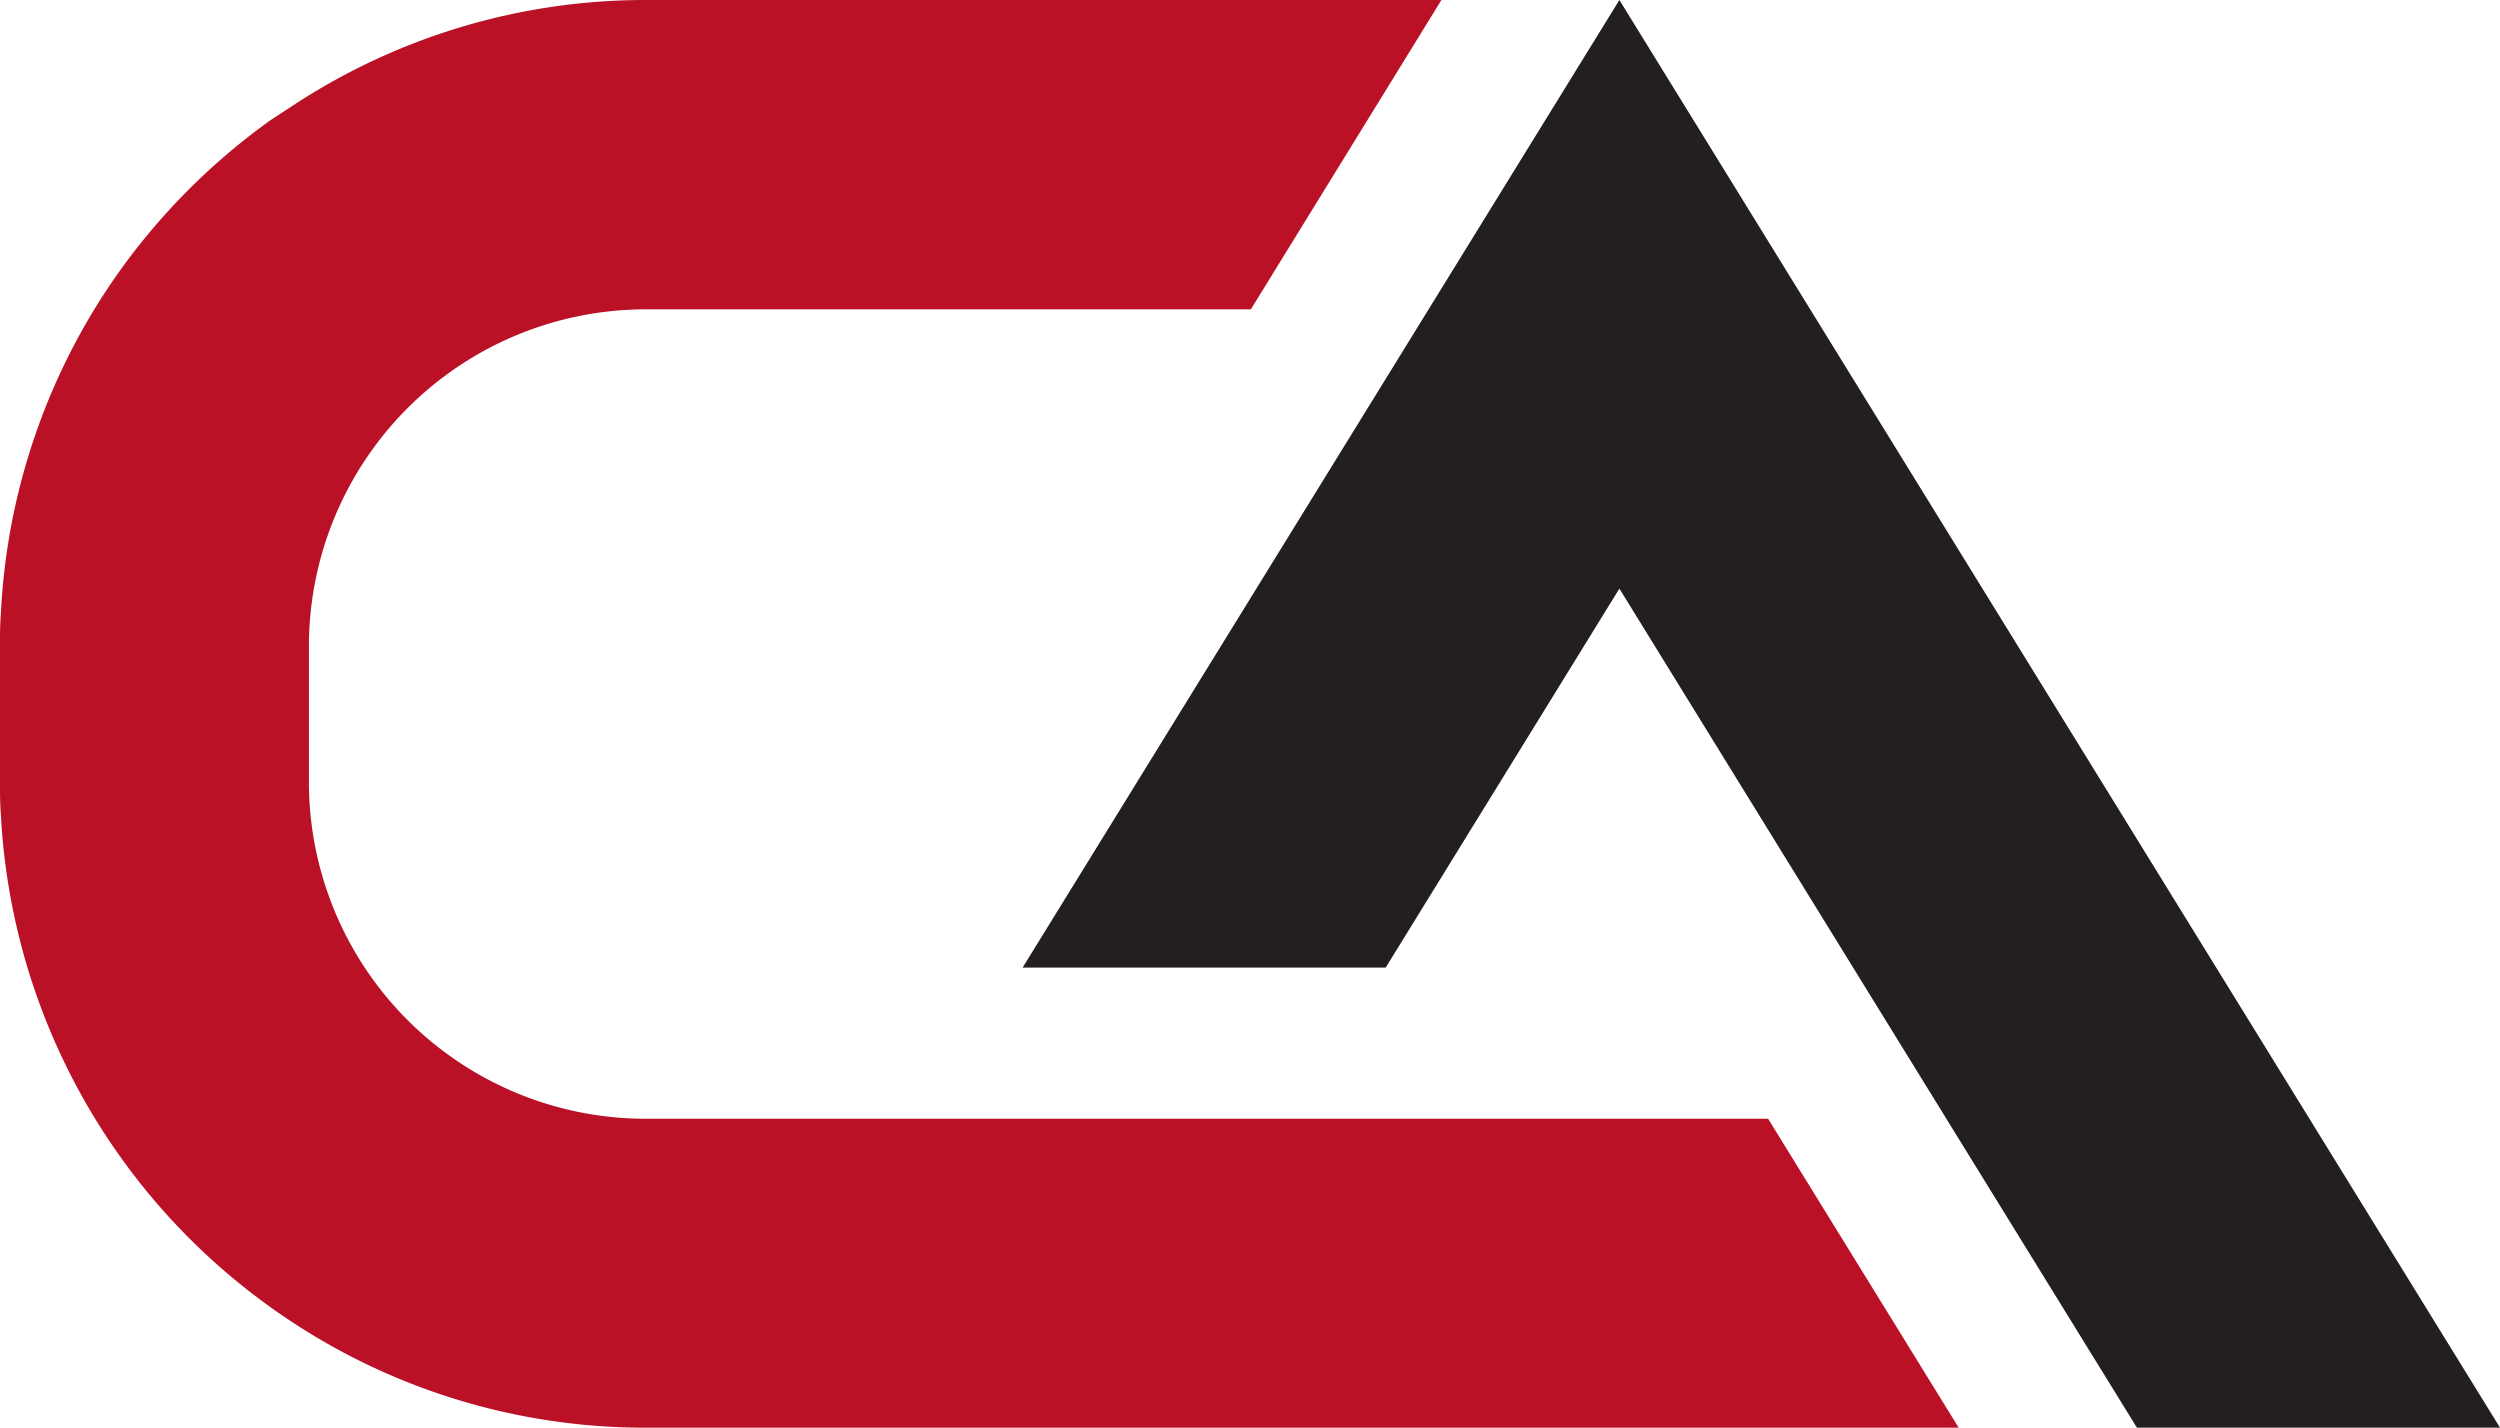
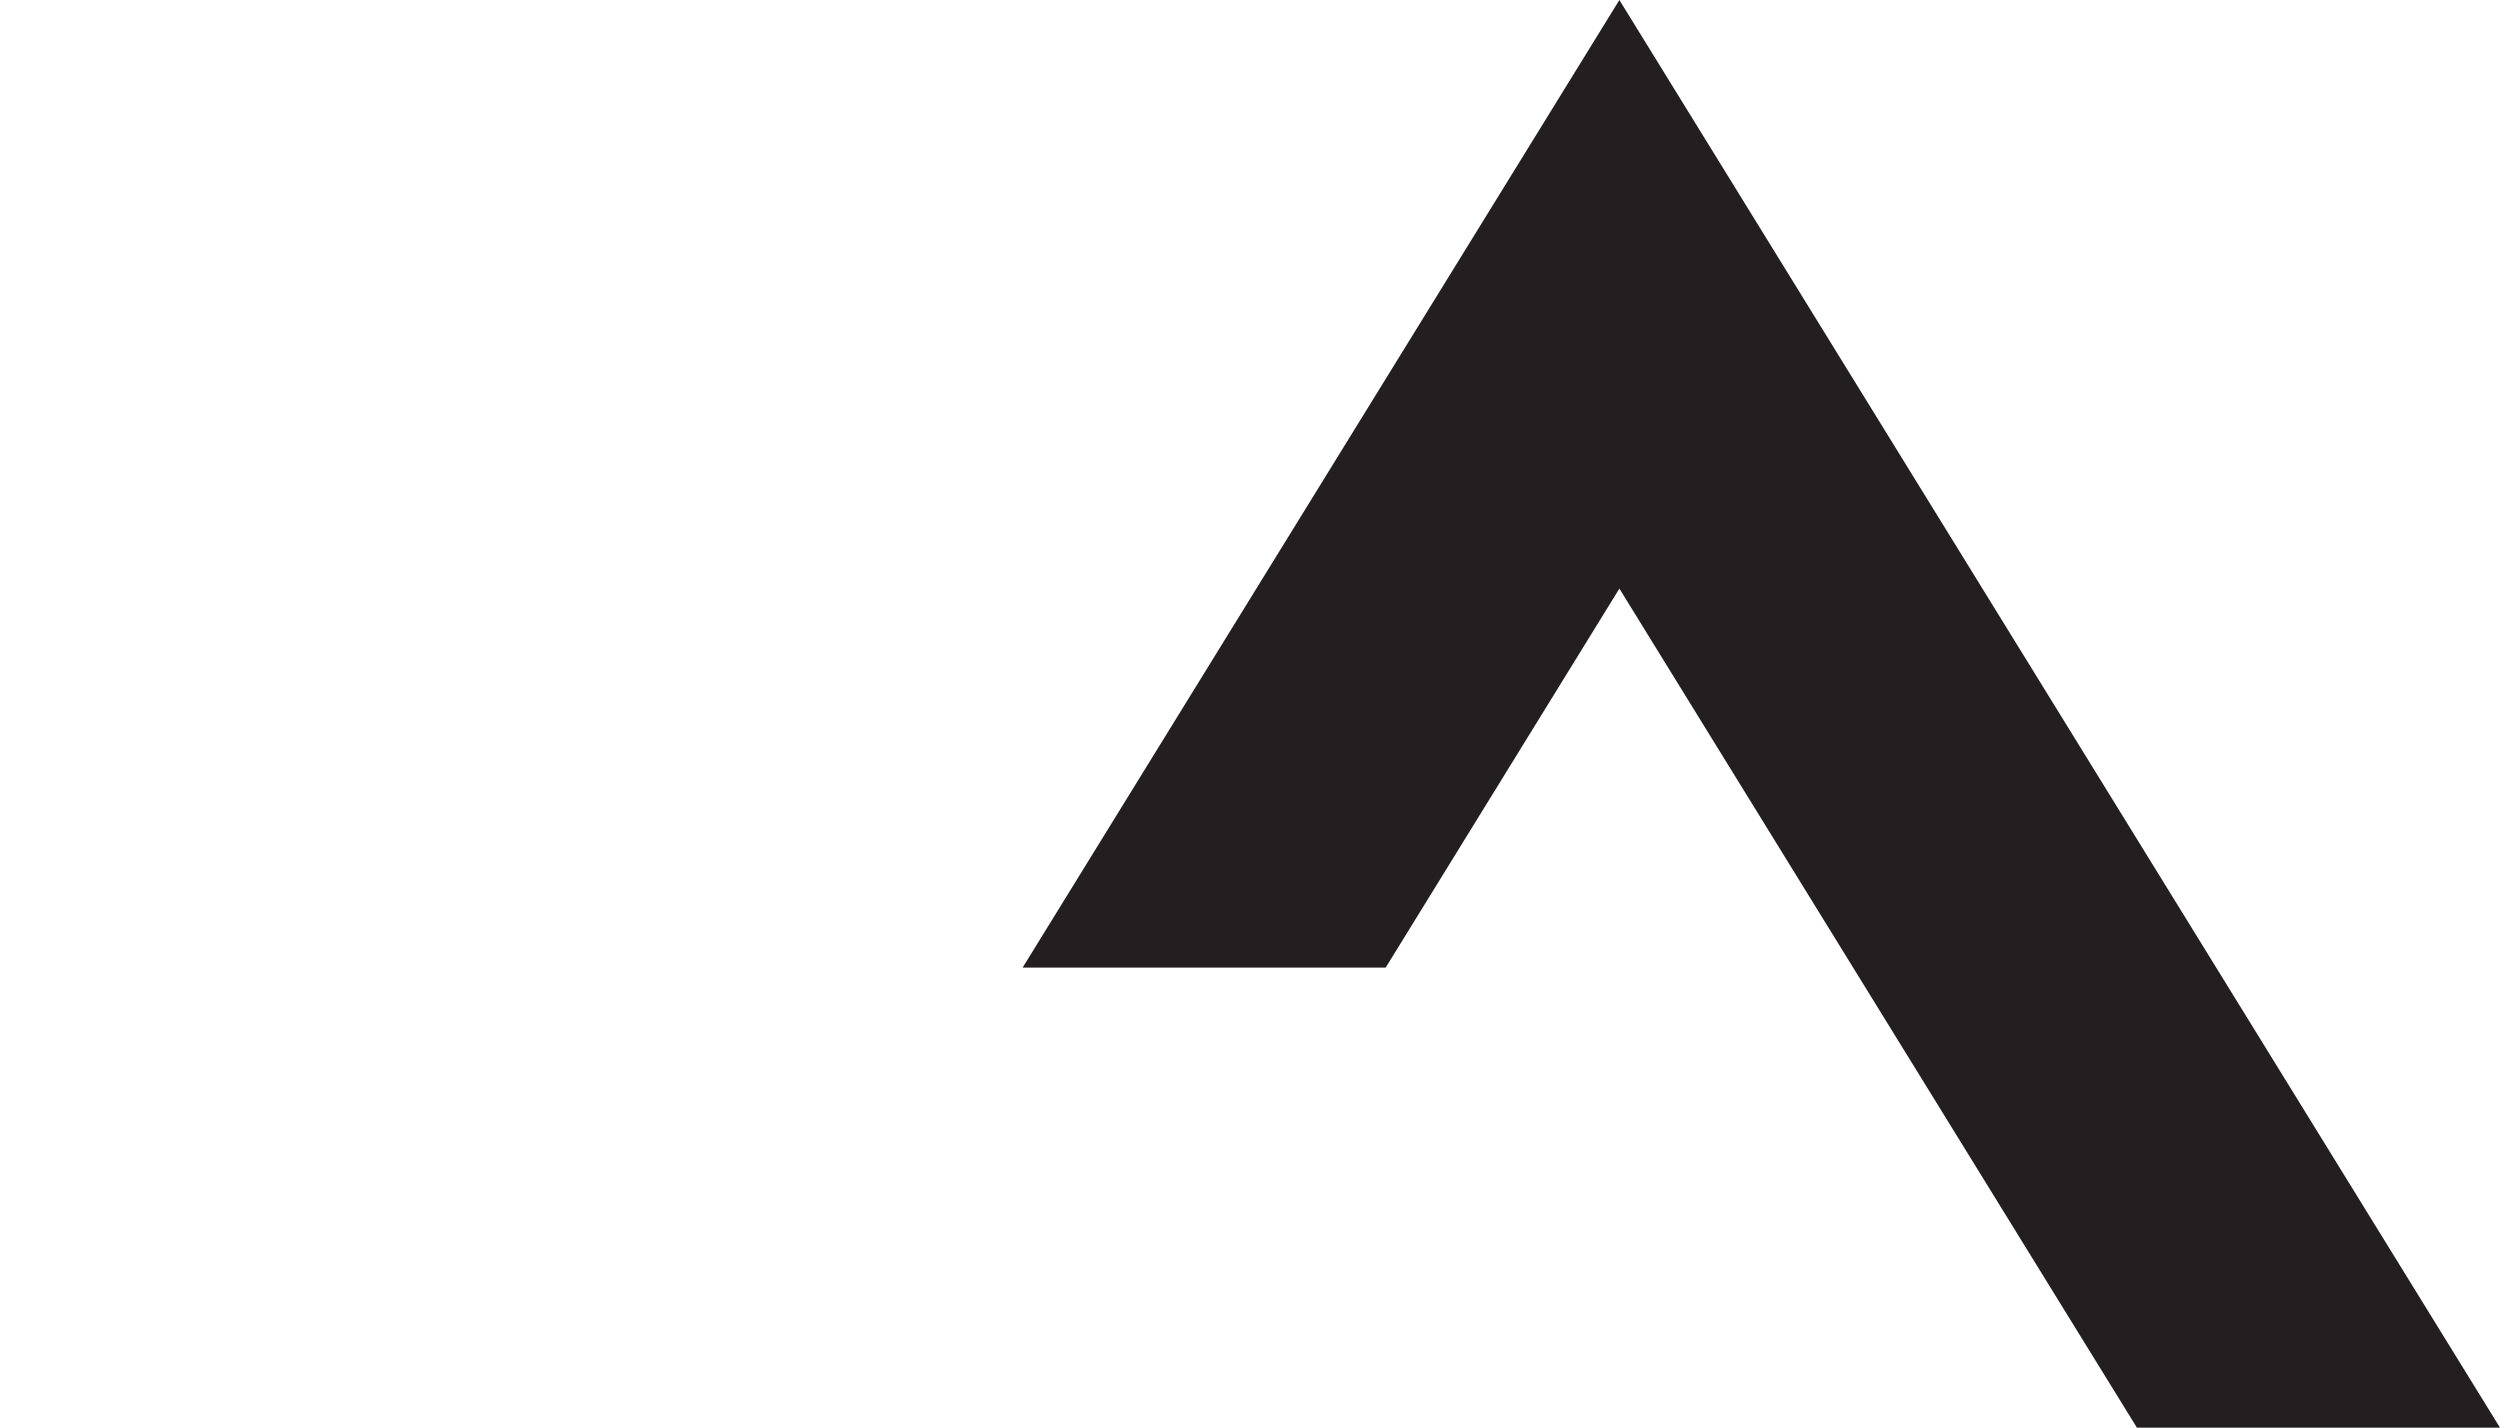
<svg xmlns="http://www.w3.org/2000/svg" viewBox="0 0 174.48 99.64">
  <defs>
    <style>.cls-1{fill:#231f20;}.cls-2{fill:#ba1127;}</style>
  </defs>
  <title>Asset 2</title>
  <g id="Layer_2" data-name="Layer 2">
    <g id="Layer_1-2" data-name="Layer 1">
      <polygon class="cls-1" points="113.02 0 71.37 67.53 96.71 67.53 113.02 41.08 145.53 93.79 149.14 99.64 174.48 99.64 113.02 0" />
-       <path class="cls-2" d="M45,78.08A23.51,23.51,0,0,1,21.56,54.6V45.07A23.52,23.52,0,0,1,45,21.59H87.3L100.6,0H45A44.77,44.77,0,0,0,20.45,7.36l0,0q-.78.51-1.53,1a45.43,45.43,0,0,0-9,8.49,44.35,44.35,0,0,0-3.27,4.63A45,45,0,0,0,.06,42.84C0,43.58,0,44.32,0,45.07V54.6c0,.75,0,1.49.06,2.23A45.16,45.16,0,0,0,18.89,91.24q.75.54,1.53,1.05l0,0A44.77,44.77,0,0,0,45,99.64h91.7l-13.3-21.56Z" />
    </g>
  </g>
</svg>